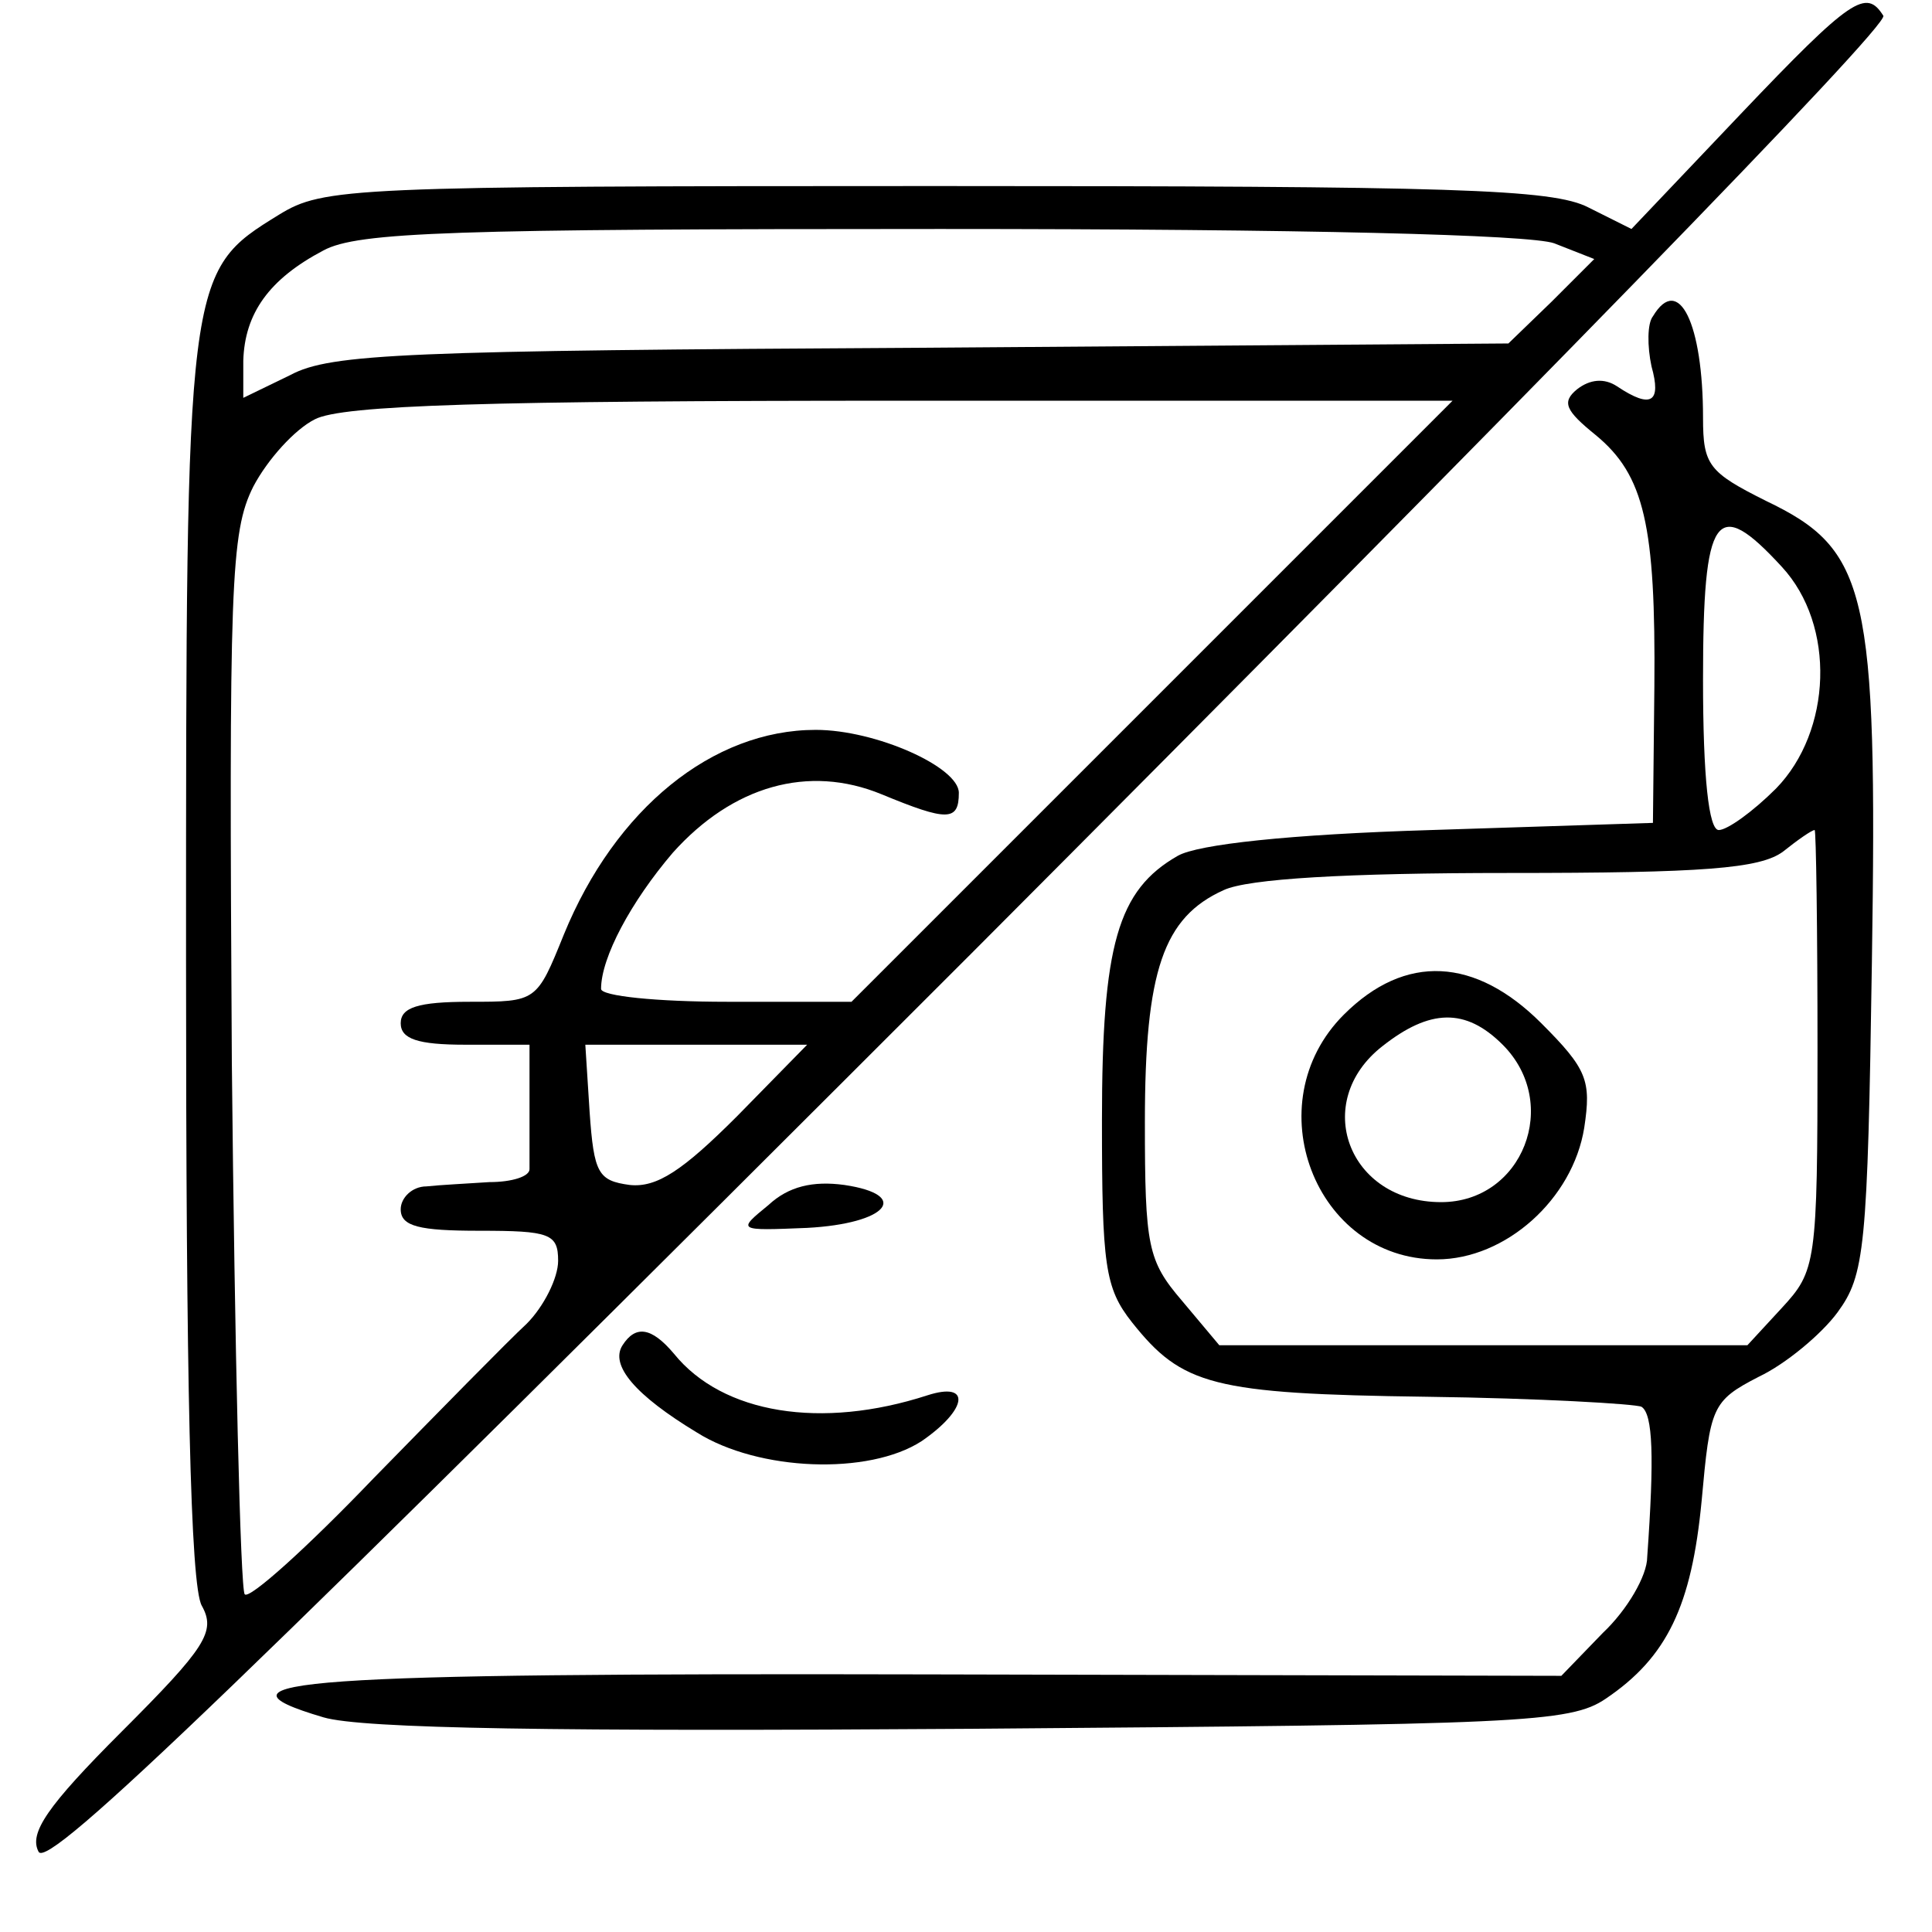
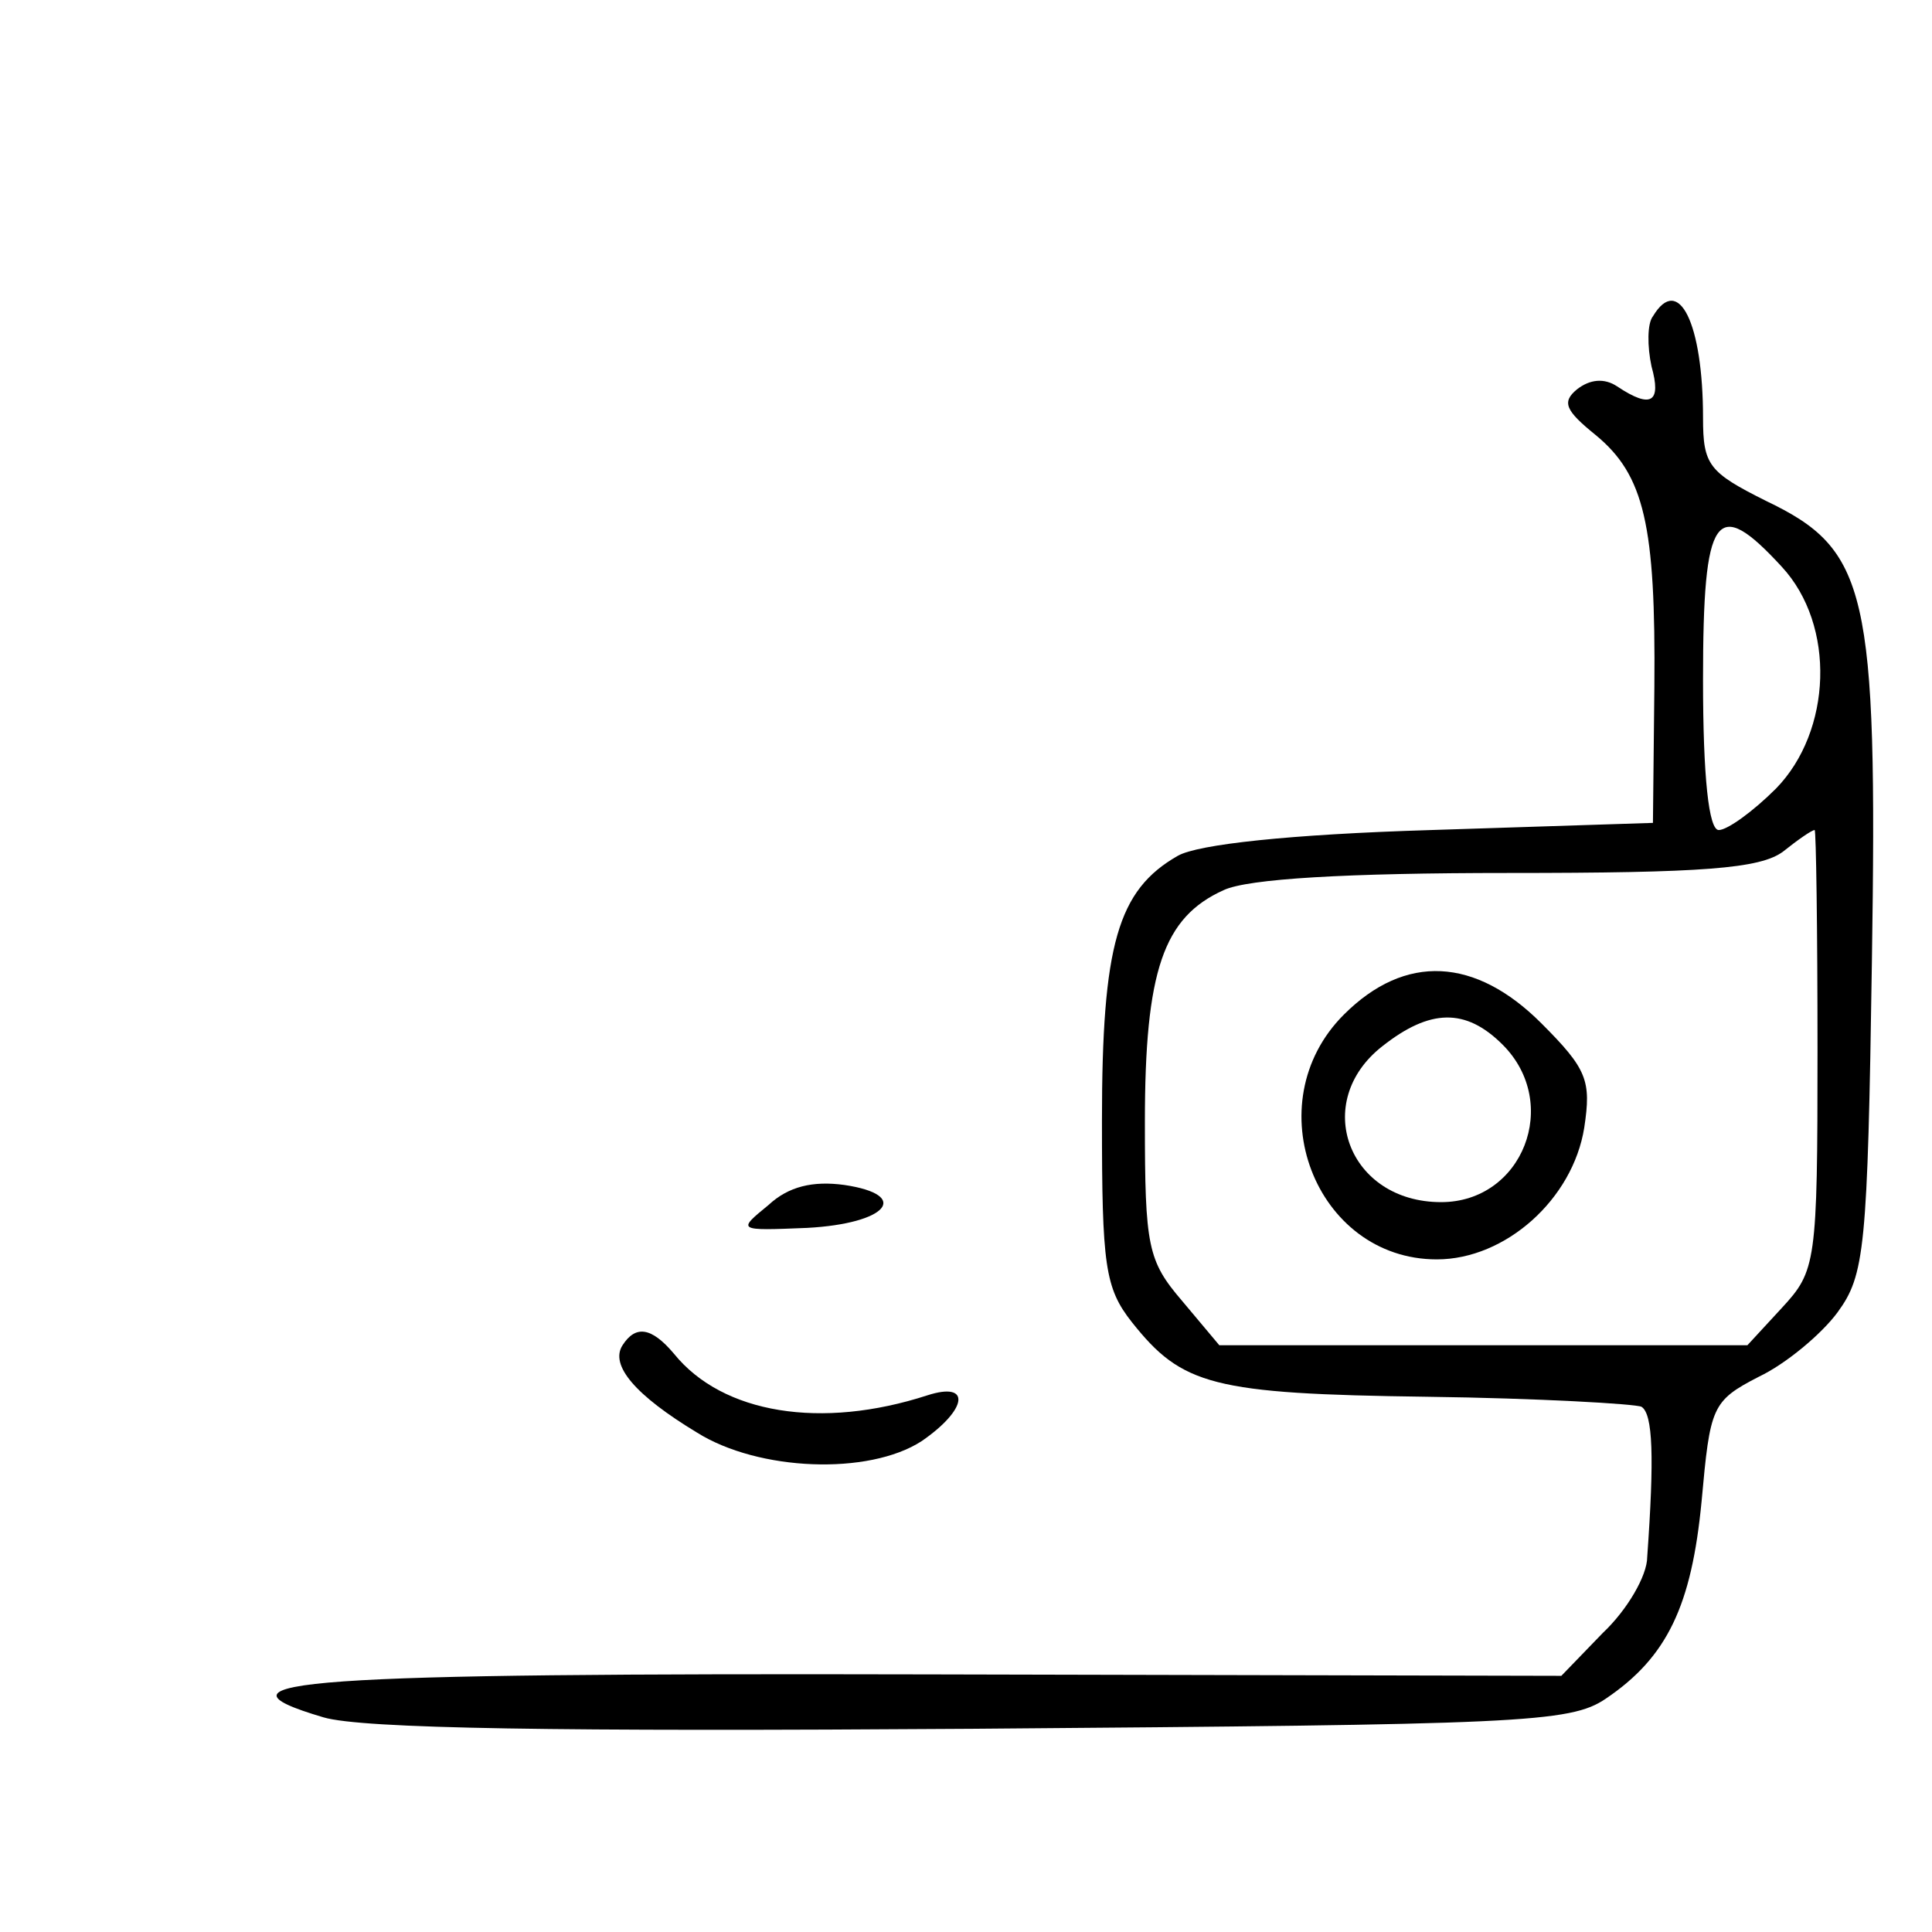
<svg xmlns="http://www.w3.org/2000/svg" version="1.0" width="135pt" height="135pt" viewBox="0 0 135 135" preserveAspectRatio="xMidYMid meet">
  <g transform="translate(0,135) scale(0.1,-0.1)" fill="#000000" stroke="none">
-     <path d="M1216 1270 l-76 -80 -30 15 c-25 13 -94 15 -456 15 -410 0 -428 -1 -459 -20 -65 -40 -65 -41 -65 -520 0 -295 3 -438 11 -452 10 -18 3 -29 -56 -88 -52 -52 -65 -71 -58 -84 7 -12 139 115 652 628 381 382 641 648 637 655 -12 19 -22 13 -100 -69z m-130 -90 l28 -11 -30 -30 -30 -29 -409 -3 c-361 -2 -414 -4 -442 -19 l-33 -16 0 26 c1 33 18 57 56 77 24 13 91 15 431 15 255 0 412 -4 429 -10z m-281 -320 l-210 -210 -87 0 c-49 0 -88 4 -88 9 0 22 21 61 50 95 42 47 95 62 146 41 46 -19 54 -19 54 1 0 18 -58 44 -100 44 -72 0 -140 -55 -176 -143 -19 -47 -19 -47 -66 -47 -36 0 -48 -4 -48 -15 0 -11 12 -15 45 -15 l45 0 0 -40 c0 -22 0 -43 0 -47 0 -5 -12 -9 -28 -9 -15 -1 -35 -2 -44 -3 -10 0 -18 -8 -18 -16 0 -12 13 -15 55 -15 49 0 55 -2 55 -21 0 -12 -10 -32 -22 -44 -13 -12 -61 -61 -107 -108 -46 -48 -87 -85 -90 -81 -3 3 -7 171 -9 372 -2 334 -1 370 15 402 10 19 29 40 43 47 19 10 122 13 410 13 l385 0 -210 -210z m-290 -290 c-38 -38 -56 -50 -75 -48 -22 3 -25 8 -28 51 l-3 47 78 0 77 0 -49 -50z" />
    <path d="M1155 1129 c-4 -5 -4 -21 -1 -35 7 -25 0 -30 -24 -14 -9 6 -19 5 -28 -2 -11 -9 -8 -15 13 -32 34 -28 42 -63 41 -176 l-1 -95 -155 -5 c-99 -3 -163 -10 -177 -18 -42 -24 -53 -62 -53 -185 0 -101 2 -117 21 -141 35 -44 56 -50 206 -52 78 -1 146 -5 150 -7 8 -5 9 -35 4 -105 0 -13 -14 -37 -31 -53 l-29 -30 -442 1 c-438 1 -511 -4 -423 -30 27 -8 164 -10 454 -8 382 3 417 4 442 21 43 29 60 65 67 138 6 66 7 70 40 87 19 9 44 30 55 45 19 26 21 44 24 245 4 260 -3 288 -74 322 -40 20 -44 25 -44 58 0 66 -17 101 -35 71z m90 -175 c38 -41 35 -115 -4 -155 -16 -16 -34 -29 -40 -29 -7 0 -11 37 -11 105 0 117 9 129 55 79z m25 -338 c0 -149 -1 -154 -25 -180 l-24 -26 -185 0 -184 0 -26 31 c-24 28 -26 38 -26 125 0 106 13 143 55 162 17 8 86 12 199 12 136 0 176 3 192 15 10 8 20 15 22 15 1 0 2 -69 2 -154z" />
    <path d="M939 641 c-62 -62 -20 -171 65 -171 48 0 95 42 103 92 5 33 2 41 -30 73 -46 46 -95 49 -138 6z m111 -21 c41 -41 14 -110 -43 -110 -65 0 -91 70 -41 109 33 26 58 27 84 1z" />
    <path d="M537 508 c-22 -18 -22 -18 27 -16 56 3 73 23 26 30 -22 3 -39 -1 -53 -14z" />
    <path d="M435 410 c-9 -14 9 -35 52 -61 43 -27 120 -30 157 -6 32 22 35 42 4 32 -74 -24 -143 -13 -177 29 -16 19 -27 20 -36 6z" />
  </g>
</svg>